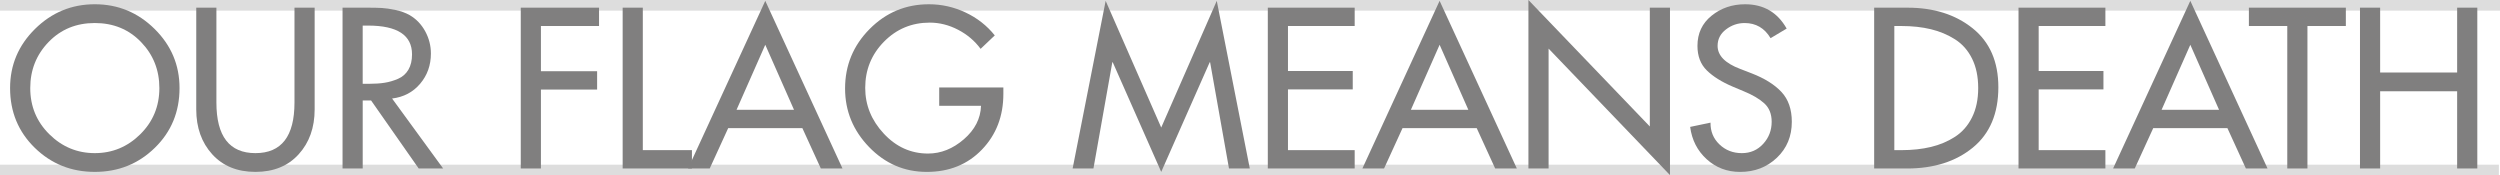
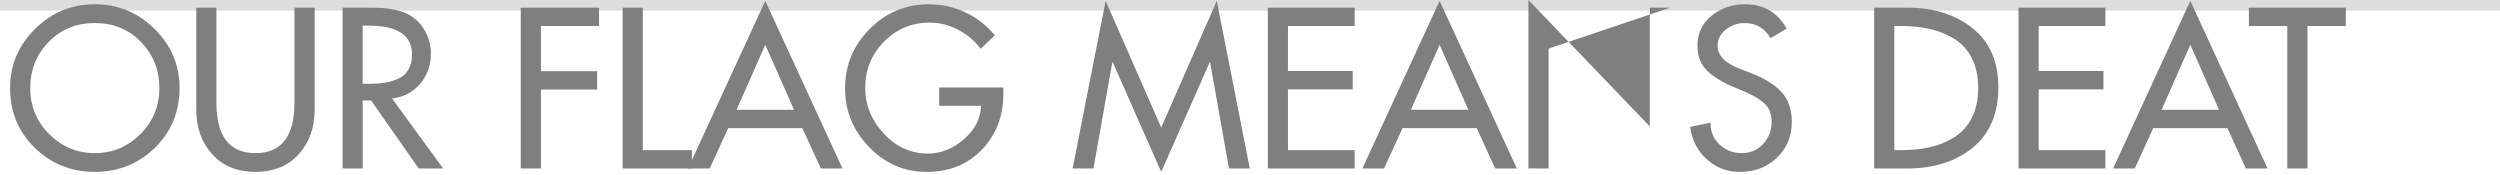
<svg xmlns="http://www.w3.org/2000/svg" version="1.1" id="Layer_1" x="0px" y="0px" width="211px" height="14.777px" viewBox="-53.48 -39.043 211 14.777" enable-background="new -53.48 -39.043 211 14.777" xml:space="preserve">
  <g id="OFMD_1_">
-     <line fill="none" stroke="#DDDDDD" stroke-miterlimit="10" x1="-53.48" y1="-24.645" x2="157.426" y2="-24.645" />
    <line fill="none" stroke="#DDDDDD" stroke-miterlimit="10" x1="-53.48" y1="-38.645" x2="157.52" y2="-38.645" />
    <g>
      <path fill="#807F7F" d="M-50.52-36.605c1.406-1.386,3.086-2.079,5.042-2.079s3.635,0.693,5.042,2.079    c1.406,1.387,2.109,3.051,2.109,4.995c0,2.004-0.694,3.685-2.082,5.04c-1.388,1.356-3.078,2.034-5.069,2.034    s-3.681-0.678-5.069-2.034c-1.388-1.355-2.082-3.036-2.082-5.04C-52.629-33.554-51.926-35.218-50.52-36.605z M-49.316-27.712    c1.074,1.062,2.354,1.593,3.838,1.593s2.763-0.531,3.838-1.593c1.074-1.063,1.611-2.361,1.611-3.897    c0-1.523-0.516-2.819-1.548-3.888c-1.032-1.068-2.332-1.603-3.901-1.603s-2.869,0.534-3.901,1.603    c-1.032,1.068-1.548,2.364-1.548,3.888C-50.928-30.073-50.391-28.775-49.316-27.712z" />
      <path fill="#807F7F" d="M-36.917-38.396h1.702v8.011c0,2.844,1.098,4.266,3.295,4.266c2.196,0,3.295-1.422,3.295-4.266v-8.011    h1.702v8.586c0,1.536-0.45,2.8-1.349,3.789c-0.899,0.99-2.115,1.485-3.647,1.485s-2.749-0.495-3.648-1.485    c-0.899-0.989-1.349-2.253-1.349-3.789V-38.396z" />
      <path fill="#807F7F" d="M-20.388-30.728l4.308,5.904h-2.063l-4.019-5.742h-0.706v5.742h-1.702v-13.572h2.064    c0.519,0,0.938,0.009,1.258,0.027c0.319,0.018,0.706,0.075,1.158,0.171c0.453,0.097,0.848,0.24,1.186,0.432    c0.555,0.324,0.992,0.78,1.313,1.368c0.319,0.588,0.479,1.213,0.479,1.872c0,0.984-0.302,1.833-0.905,2.547    C-18.621-31.264-19.411-30.847-20.388-30.728z M-22.869-36.883v4.913h0.543c0.495,0,0.932-0.029,1.313-0.09    c0.38-0.06,0.757-0.171,1.131-0.333c0.374-0.162,0.664-0.416,0.869-0.765c0.205-0.348,0.308-0.78,0.308-1.296    c0-1.62-1.237-2.43-3.711-2.43H-22.869z" />
      <path fill="#807F7F" d="M-2.92-36.848h-4.906v3.816h4.743v1.548h-4.743v6.66h-1.702v-13.572h6.607V-36.848z" />
      <path fill="#807F7F" d="M0.773-38.396v12.024h4.146v1.548h-5.847v-13.572H0.773z" />
      <path fill="#807F7F" d="M14.241-28.226H7.978l-1.557,3.402H4.592l6.517-14.148l6.517,14.148h-1.828L14.241-28.226z M13.535-29.774    l-2.426-5.49l-2.426,5.49H13.535z" />
      <path fill="#807F7F" d="M25.791-31.663h5.413v0.54c0,1.884-0.604,3.453-1.811,4.707c-1.207,1.254-2.758,1.881-4.652,1.881    c-1.895,0-3.518-0.699-4.87-2.097c-1.352-1.398-2.027-3.045-2.027-4.941c0-1.956,0.69-3.63,2.073-5.022    c1.381-1.392,3.05-2.088,5.005-2.088c1.074,0,2.103,0.231,3.086,0.693c0.983,0.462,1.807,1.107,2.471,1.935l-1.195,1.135    c-0.495-0.672-1.129-1.209-1.901-1.611c-0.772-0.402-1.569-0.603-2.39-0.603c-1.521,0-2.809,0.537-3.865,1.61    c-1.056,1.074-1.584,2.373-1.584,3.897c0,1.452,0.521,2.739,1.566,3.86c1.043,1.122,2.29,1.684,3.738,1.684    c1.086,0,2.094-0.402,3.023-1.206c0.929-0.804,1.412-1.746,1.448-2.826h-3.53V-31.663z" />
      <path fill="#807F7F" d="M44.527-24.535l-4.091-9.252h-0.036l-1.593,8.964H37.05l2.788-14.148l4.689,10.692l4.688-10.692    l2.788,14.148h-1.756l-1.593-8.964h-0.036L44.527-24.535z" />
      <path fill="#807F7F" d="M53.523-24.823v-13.572h7.332v1.548h-5.63v3.799h5.467v1.548h-5.467v5.13h5.63v1.548H53.523z" />
      <path fill="#807F7F" d="M71.156-28.226h-6.264l-1.557,3.402h-1.829l6.517-14.148l6.518,14.148h-1.828L71.156-28.226z     M70.449-29.774l-2.426-5.49l-2.425,5.49H70.449z" />
-       <path fill="#807F7F" d="M75.519-24.823v-14.22l10.246,10.674v-10.026h1.702v14.13L77.221-34.94v10.116H75.519z" />
+       <path fill="#807F7F" d="M75.519-24.823v-14.22l10.246,10.674v-10.026h1.702L77.221-34.94v10.116H75.519z" />
      <path fill="#807F7F" d="M97.314-36.631l-1.358,0.81c-0.507-0.852-1.237-1.278-2.19-1.278c-0.579,0-1.104,0.181-1.574,0.54    c-0.471,0.36-0.707,0.822-0.707,1.387c0,0.815,0.635,1.464,1.901,1.943l0.978,0.378c1.086,0.421,1.922,0.942,2.508,1.566    c0.584,0.624,0.877,1.464,0.877,2.52c0,1.225-0.419,2.235-1.258,3.033c-0.839,0.799-1.873,1.197-3.104,1.197    c-1.099,0-2.04-0.357-2.824-1.071s-1.249-1.623-1.394-2.727l1.719-0.36c-0.012,0.732,0.238,1.344,0.752,1.836    c0.513,0.492,1.144,0.738,1.892,0.738c0.724,0,1.325-0.261,1.802-0.783c0.477-0.521,0.715-1.143,0.715-1.863    c0-0.659-0.209-1.179-0.625-1.557s-0.992-0.717-1.729-1.017l-0.941-0.396c-0.93-0.396-1.656-0.852-2.182-1.368    c-0.525-0.516-0.787-1.206-0.787-2.069c0-1.057,0.398-1.905,1.195-2.548c0.796-0.642,1.737-0.963,2.823-0.963    C95.371-38.684,96.541-37.999,97.314-36.631z" />
      <path fill="#807F7F" d="M104.699-24.823v-13.572h2.824c2.209,0,4.037,0.579,5.485,1.737s2.173,2.817,2.173,4.977    c0,2.221-0.719,3.919-2.154,5.095c-1.438,1.176-3.289,1.764-5.559,1.764H104.699z M106.401-36.848v10.477h0.597    c0.918,0,1.75-0.09,2.499-0.271c0.748-0.18,1.427-0.468,2.036-0.863c0.609-0.396,1.086-0.942,1.43-1.639    c0.345-0.695,0.517-1.518,0.517-2.466c0-0.96-0.172-1.788-0.517-2.483c-0.344-0.696-0.823-1.239-1.438-1.63    c-0.616-0.39-1.294-0.675-2.036-0.854s-1.572-0.271-2.49-0.271H106.401z" />
      <path fill="#807F7F" d="M116.883-24.823v-13.572h7.332v1.548h-5.631v3.799h5.467v1.548h-5.467v5.13h5.631v1.548H116.883z" />
      <path fill="#807F7F" d="M134.515-28.226h-6.264l-1.557,3.402h-1.829l6.518-14.148l6.518,14.148h-1.828L134.515-28.226z     M133.809-29.774l-2.426-5.49l-2.426,5.49H133.809z" />
      <path fill="#807F7F" d="M141.268-36.848v12.024h-1.702v-12.024h-3.24v-1.548h8.183v1.548H141.268z" />
-       <path fill="#807F7F" d="M147.404-32.923h6.499v-5.473h1.702v13.572h-1.702v-6.516h-6.499v6.516h-1.701v-13.572h1.701V-32.923z" />
    </g>
  </g>
</svg>